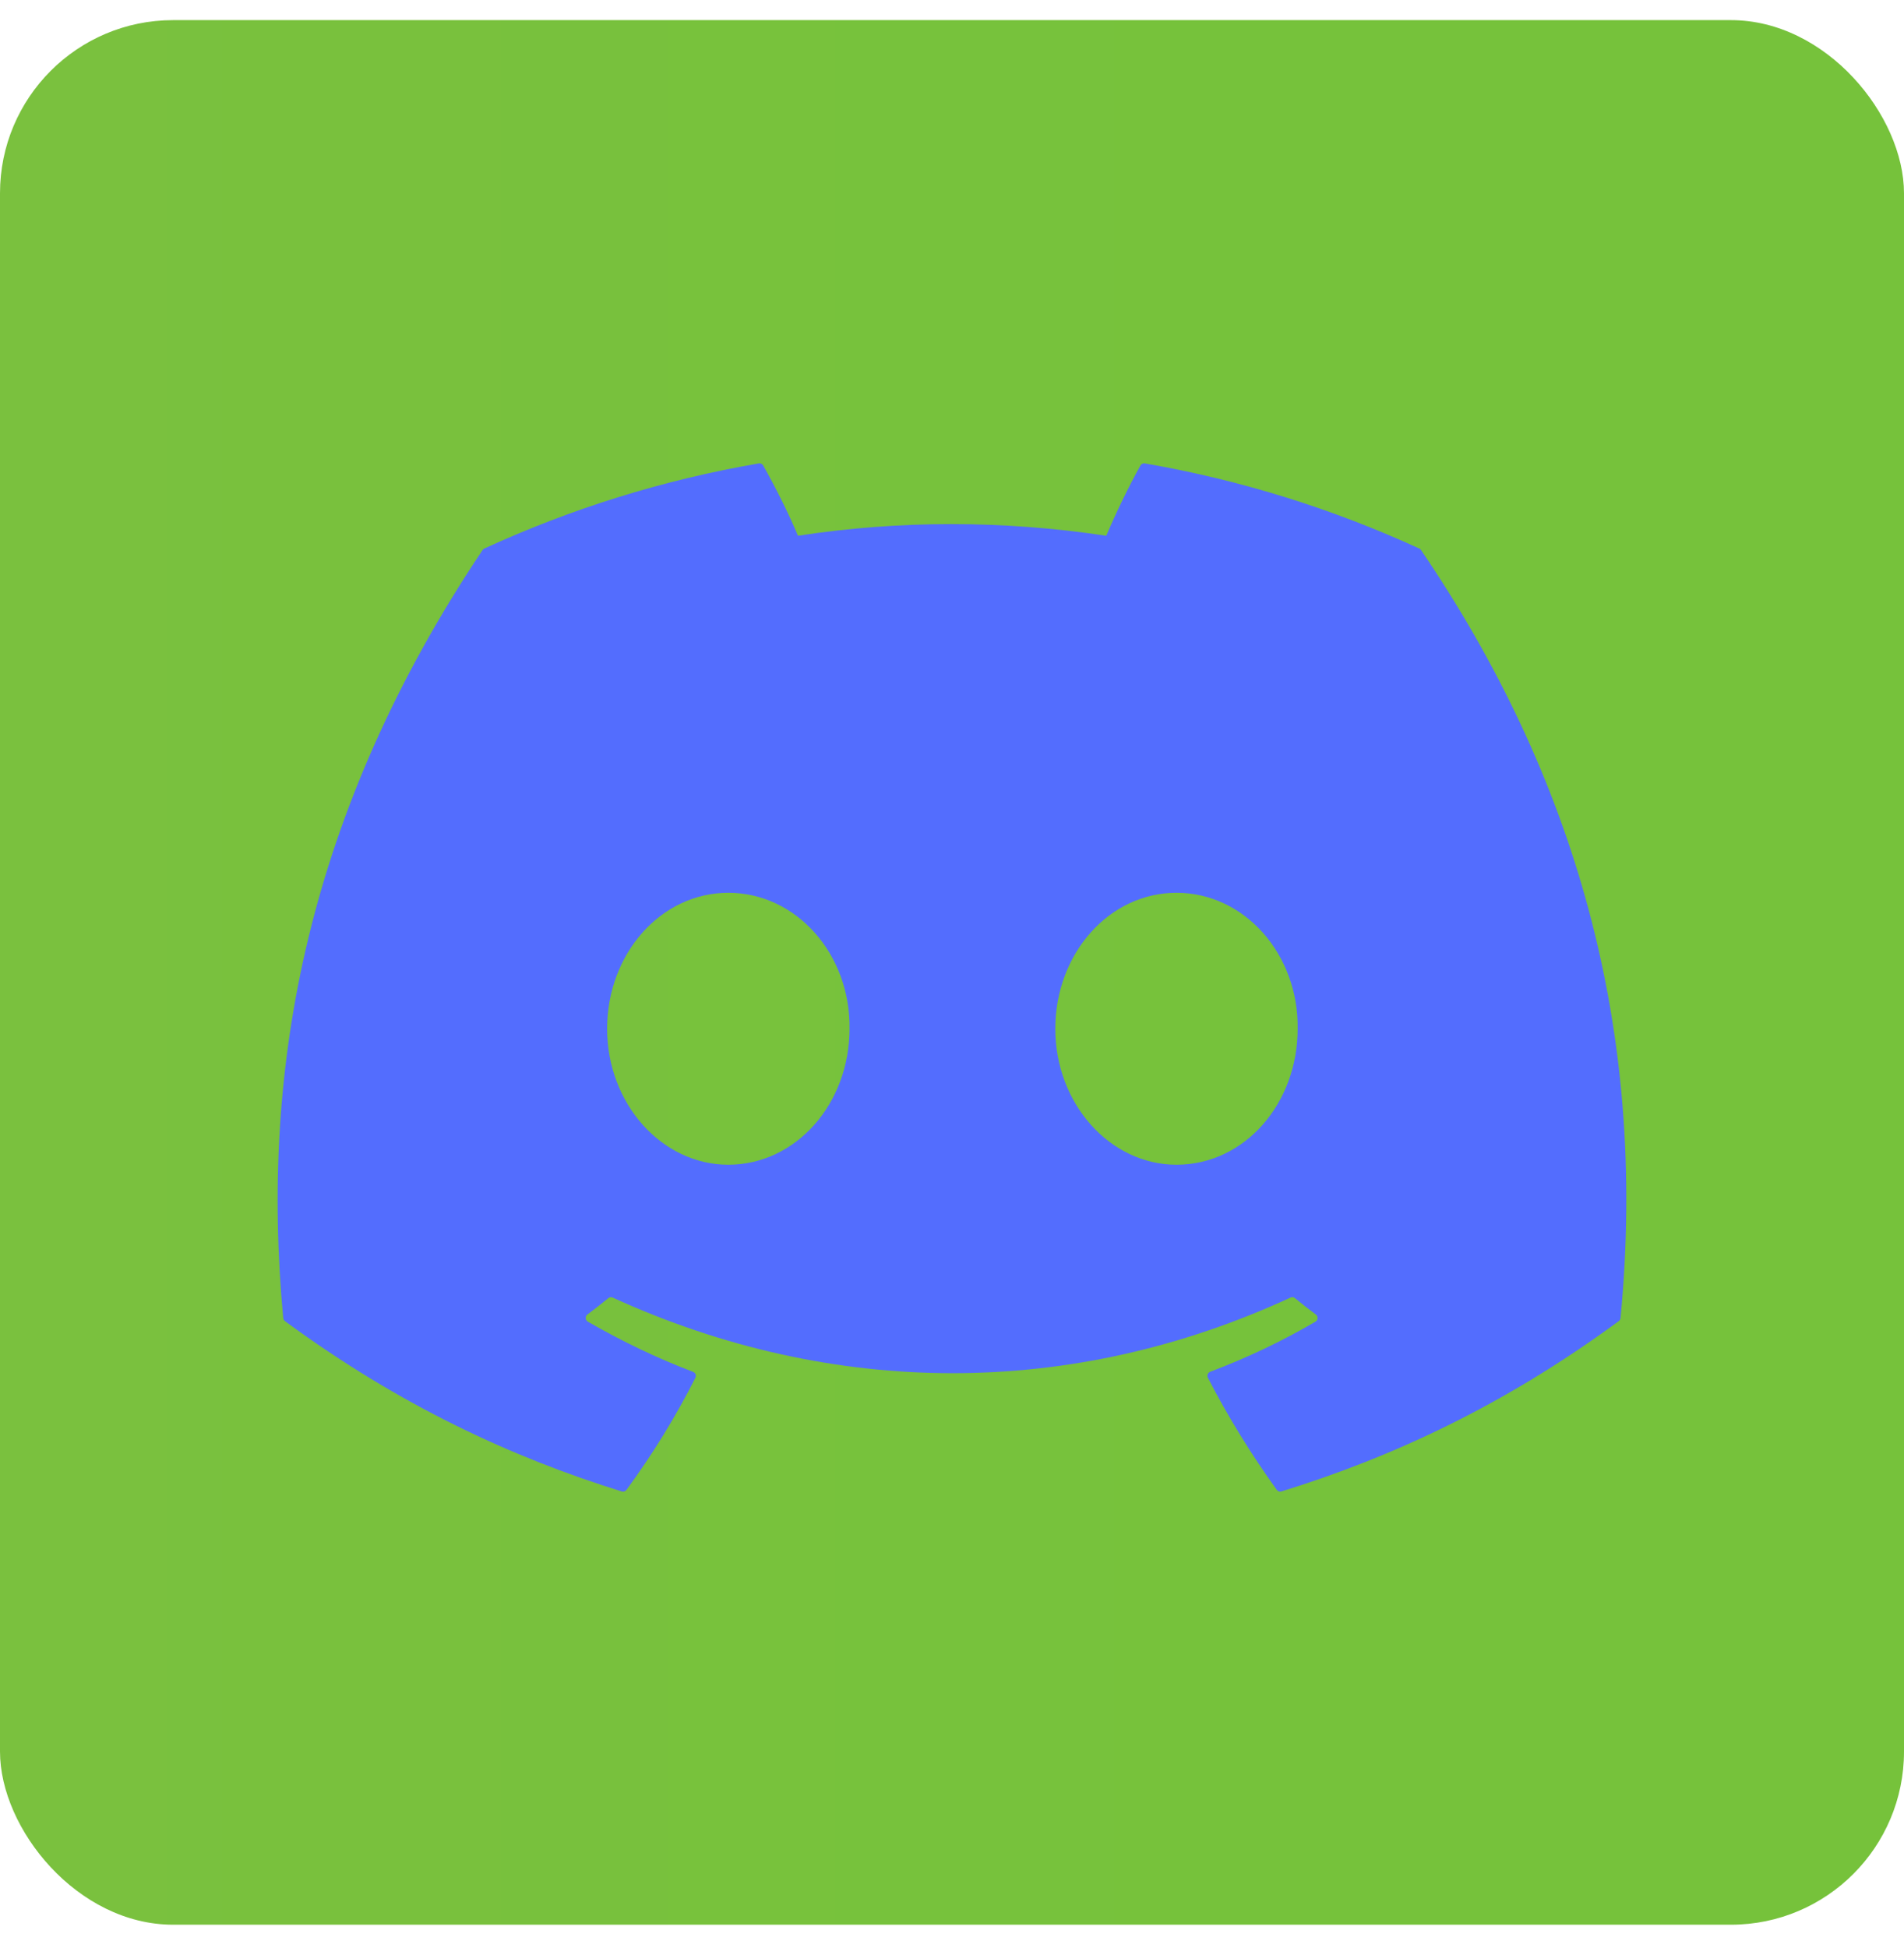
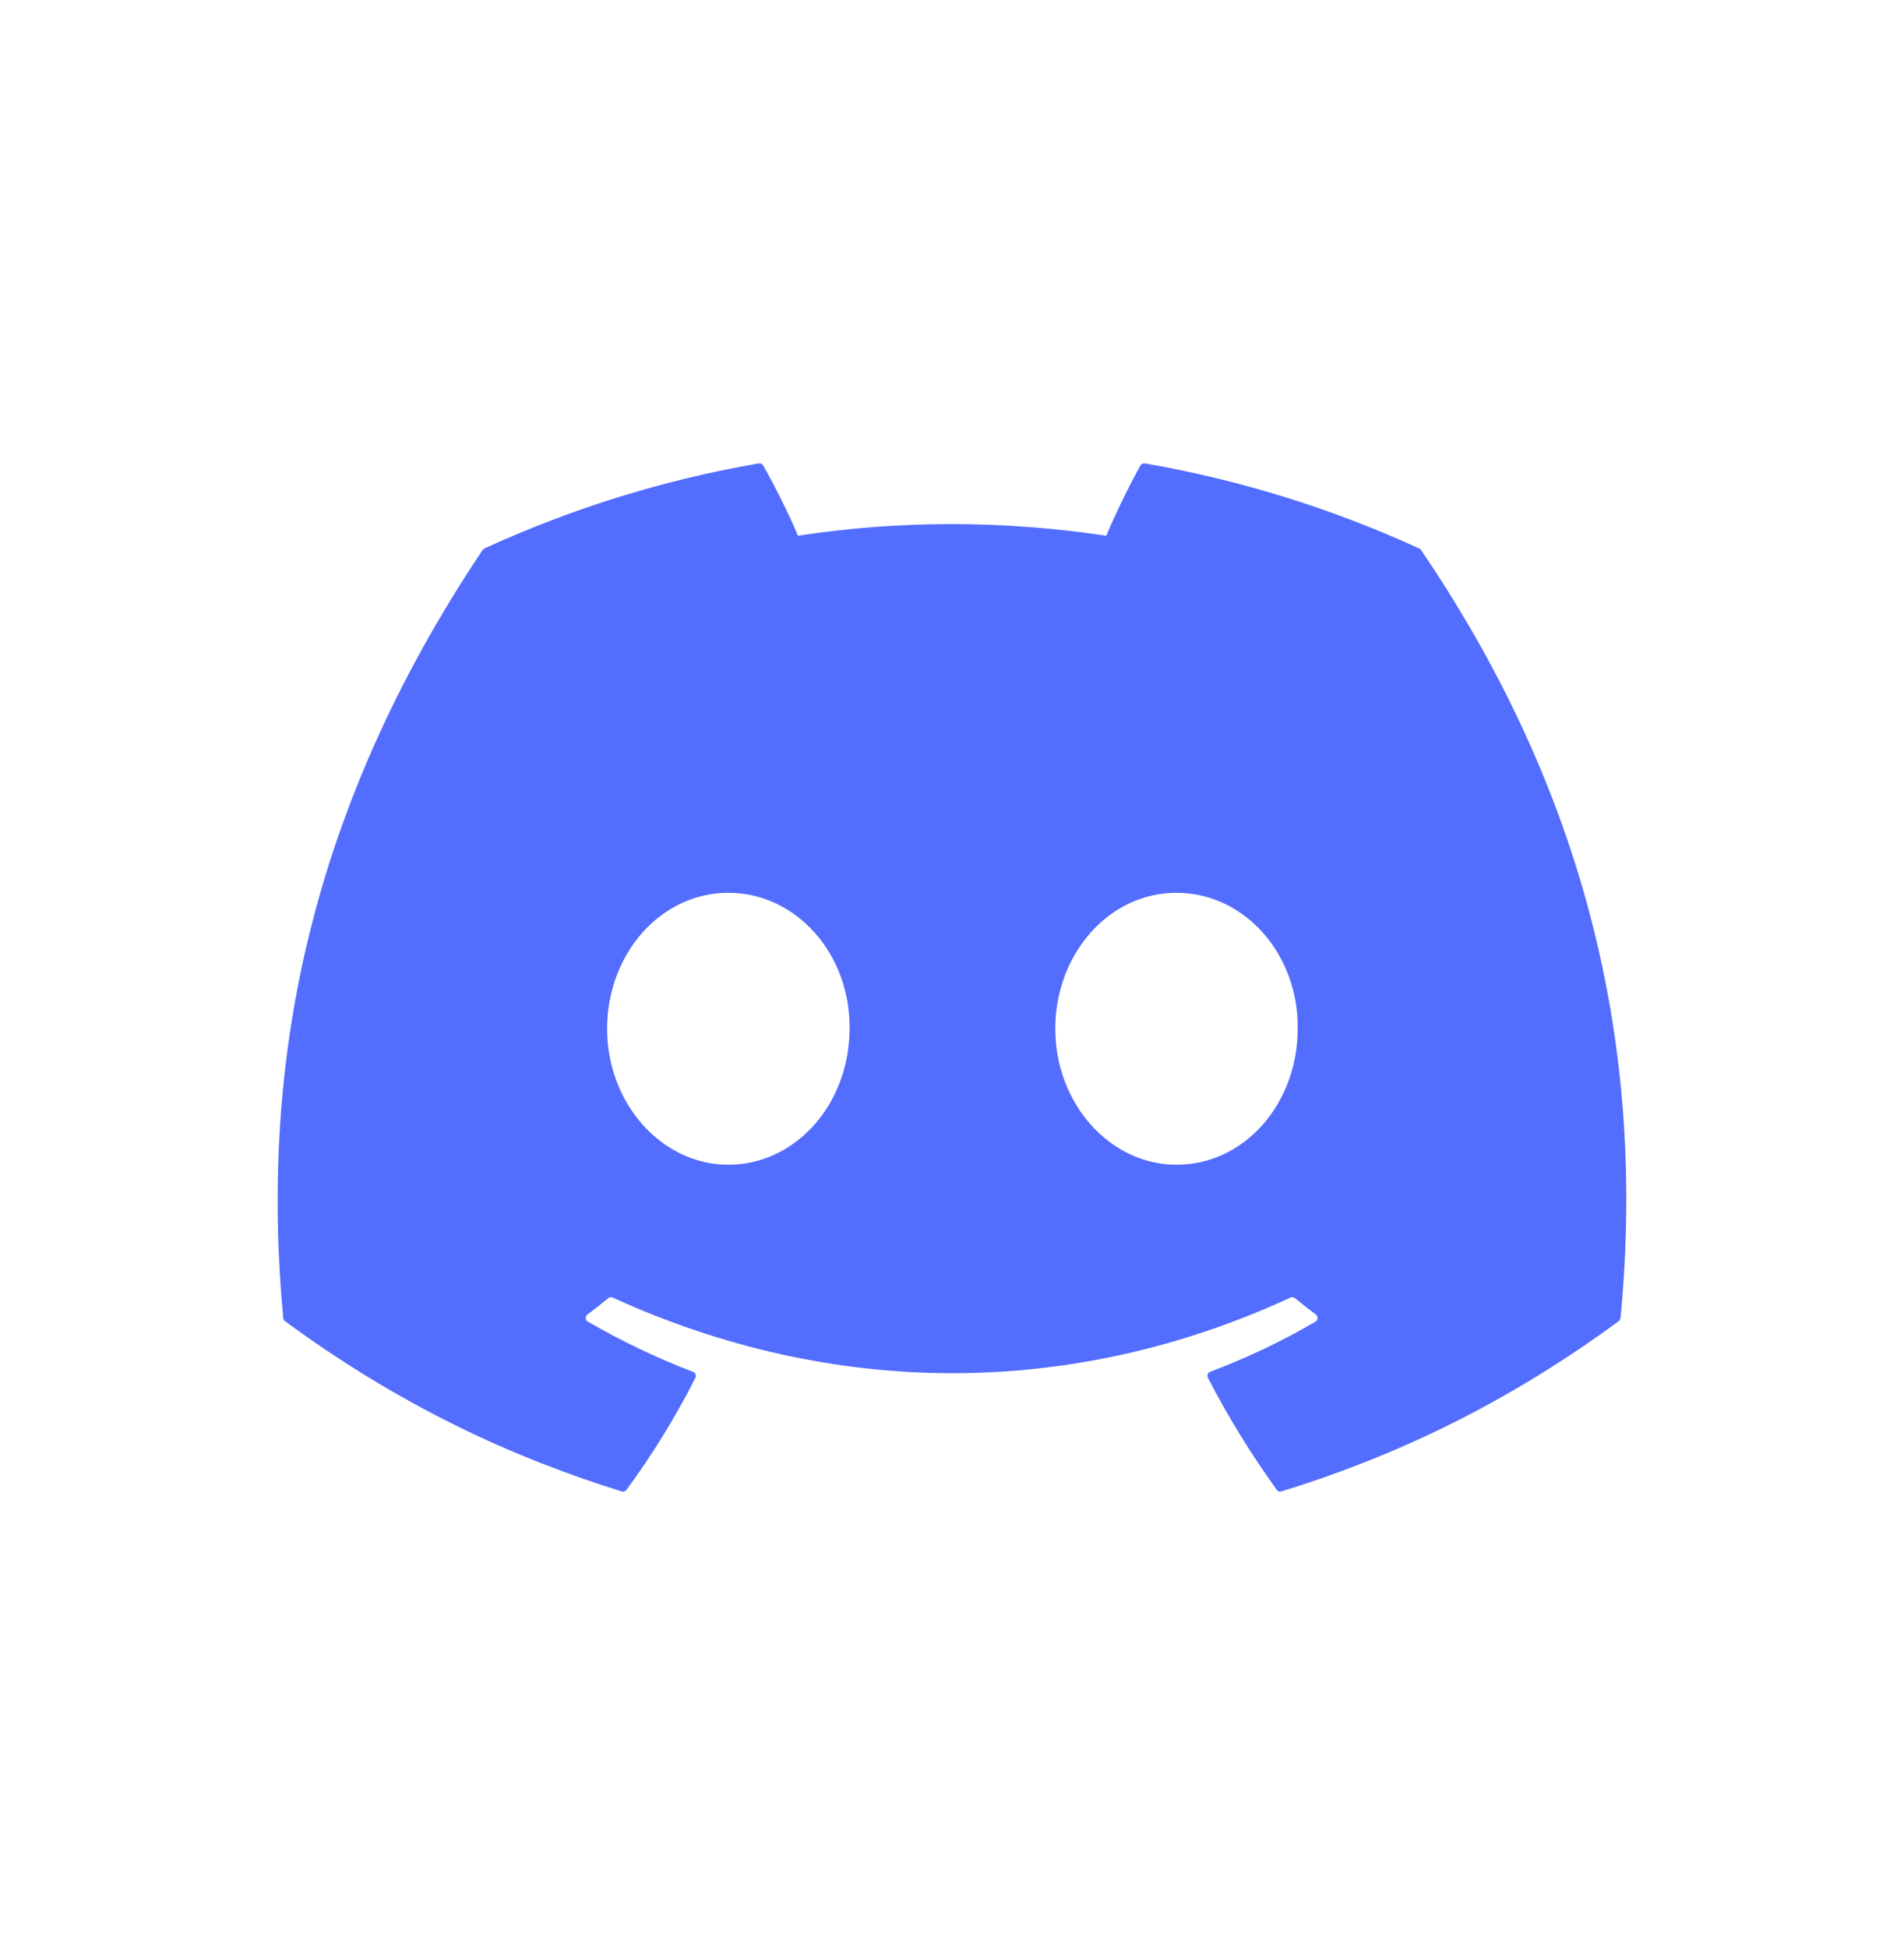
<svg xmlns="http://www.w3.org/2000/svg" width="44" height="45" viewBox="0 0 44 45" fill="none">
-   <rect y="0.465" width="44" height="44" rx="4" fill="url(#paint0_linear_388_842)" />
  <path d="M32.8 12.673C30.814 11.762 28.684 11.09 26.457 10.706C26.416 10.698 26.376 10.717 26.355 10.754C26.081 11.241 25.777 11.877 25.565 12.377C23.169 12.018 20.786 12.018 18.44 12.377C18.227 11.866 17.913 11.241 17.637 10.754C17.616 10.718 17.576 10.699 17.535 10.706C15.309 11.089 13.179 11.76 11.191 12.673C11.174 12.68 11.159 12.693 11.15 12.71C7.109 18.746 6.002 24.634 6.545 30.449C6.548 30.477 6.564 30.505 6.586 30.522C9.251 32.48 11.834 33.668 14.368 34.456C14.409 34.468 14.452 34.454 14.477 34.42C15.077 33.601 15.611 32.738 16.07 31.83C16.097 31.777 16.071 31.714 16.016 31.693C15.168 31.371 14.361 30.98 13.585 30.534C13.523 30.498 13.518 30.41 13.575 30.368C13.739 30.246 13.901 30.118 14.058 29.99C14.086 29.967 14.125 29.962 14.159 29.977C19.259 32.306 24.781 32.306 29.822 29.977C29.855 29.96 29.894 29.965 29.924 29.989C30.08 30.117 30.243 30.246 30.408 30.368C30.464 30.41 30.461 30.498 30.399 30.534C29.623 30.988 28.815 31.371 27.967 31.691C27.912 31.713 27.887 31.776 27.914 31.83C28.382 32.737 28.916 33.6 29.505 34.419C29.529 34.453 29.573 34.468 29.614 34.455C32.16 33.668 34.743 32.479 37.408 30.521C37.432 30.504 37.446 30.478 37.449 30.45C38.098 23.727 36.36 17.887 32.841 12.71C32.832 12.693 32.818 12.68 32.8 12.673ZM16.831 26.908C15.295 26.908 14.03 25.498 14.03 23.767C14.03 22.035 15.271 20.625 16.831 20.625C18.404 20.625 19.657 22.047 19.632 23.767C19.633 25.498 18.392 26.908 16.831 26.908ZM27.188 26.908C25.652 26.908 24.387 25.498 24.387 23.767C24.387 22.035 25.628 20.625 27.188 20.625C28.76 20.625 30.013 22.047 29.988 23.767C29.988 25.498 28.76 26.908 27.188 26.908Z" fill="#536DFE" />
  <defs>
    <linearGradient id="paint0_linear_388_842" x1="0" y1="22.465" x2="44" y2="22.465" gradientUnits="userSpaceOnUse">
      <stop stop-color="#7AC13E" />
      <stop offset="0.702" stop-color="#76C23B" />
    </linearGradient>
  </defs>
</svg>